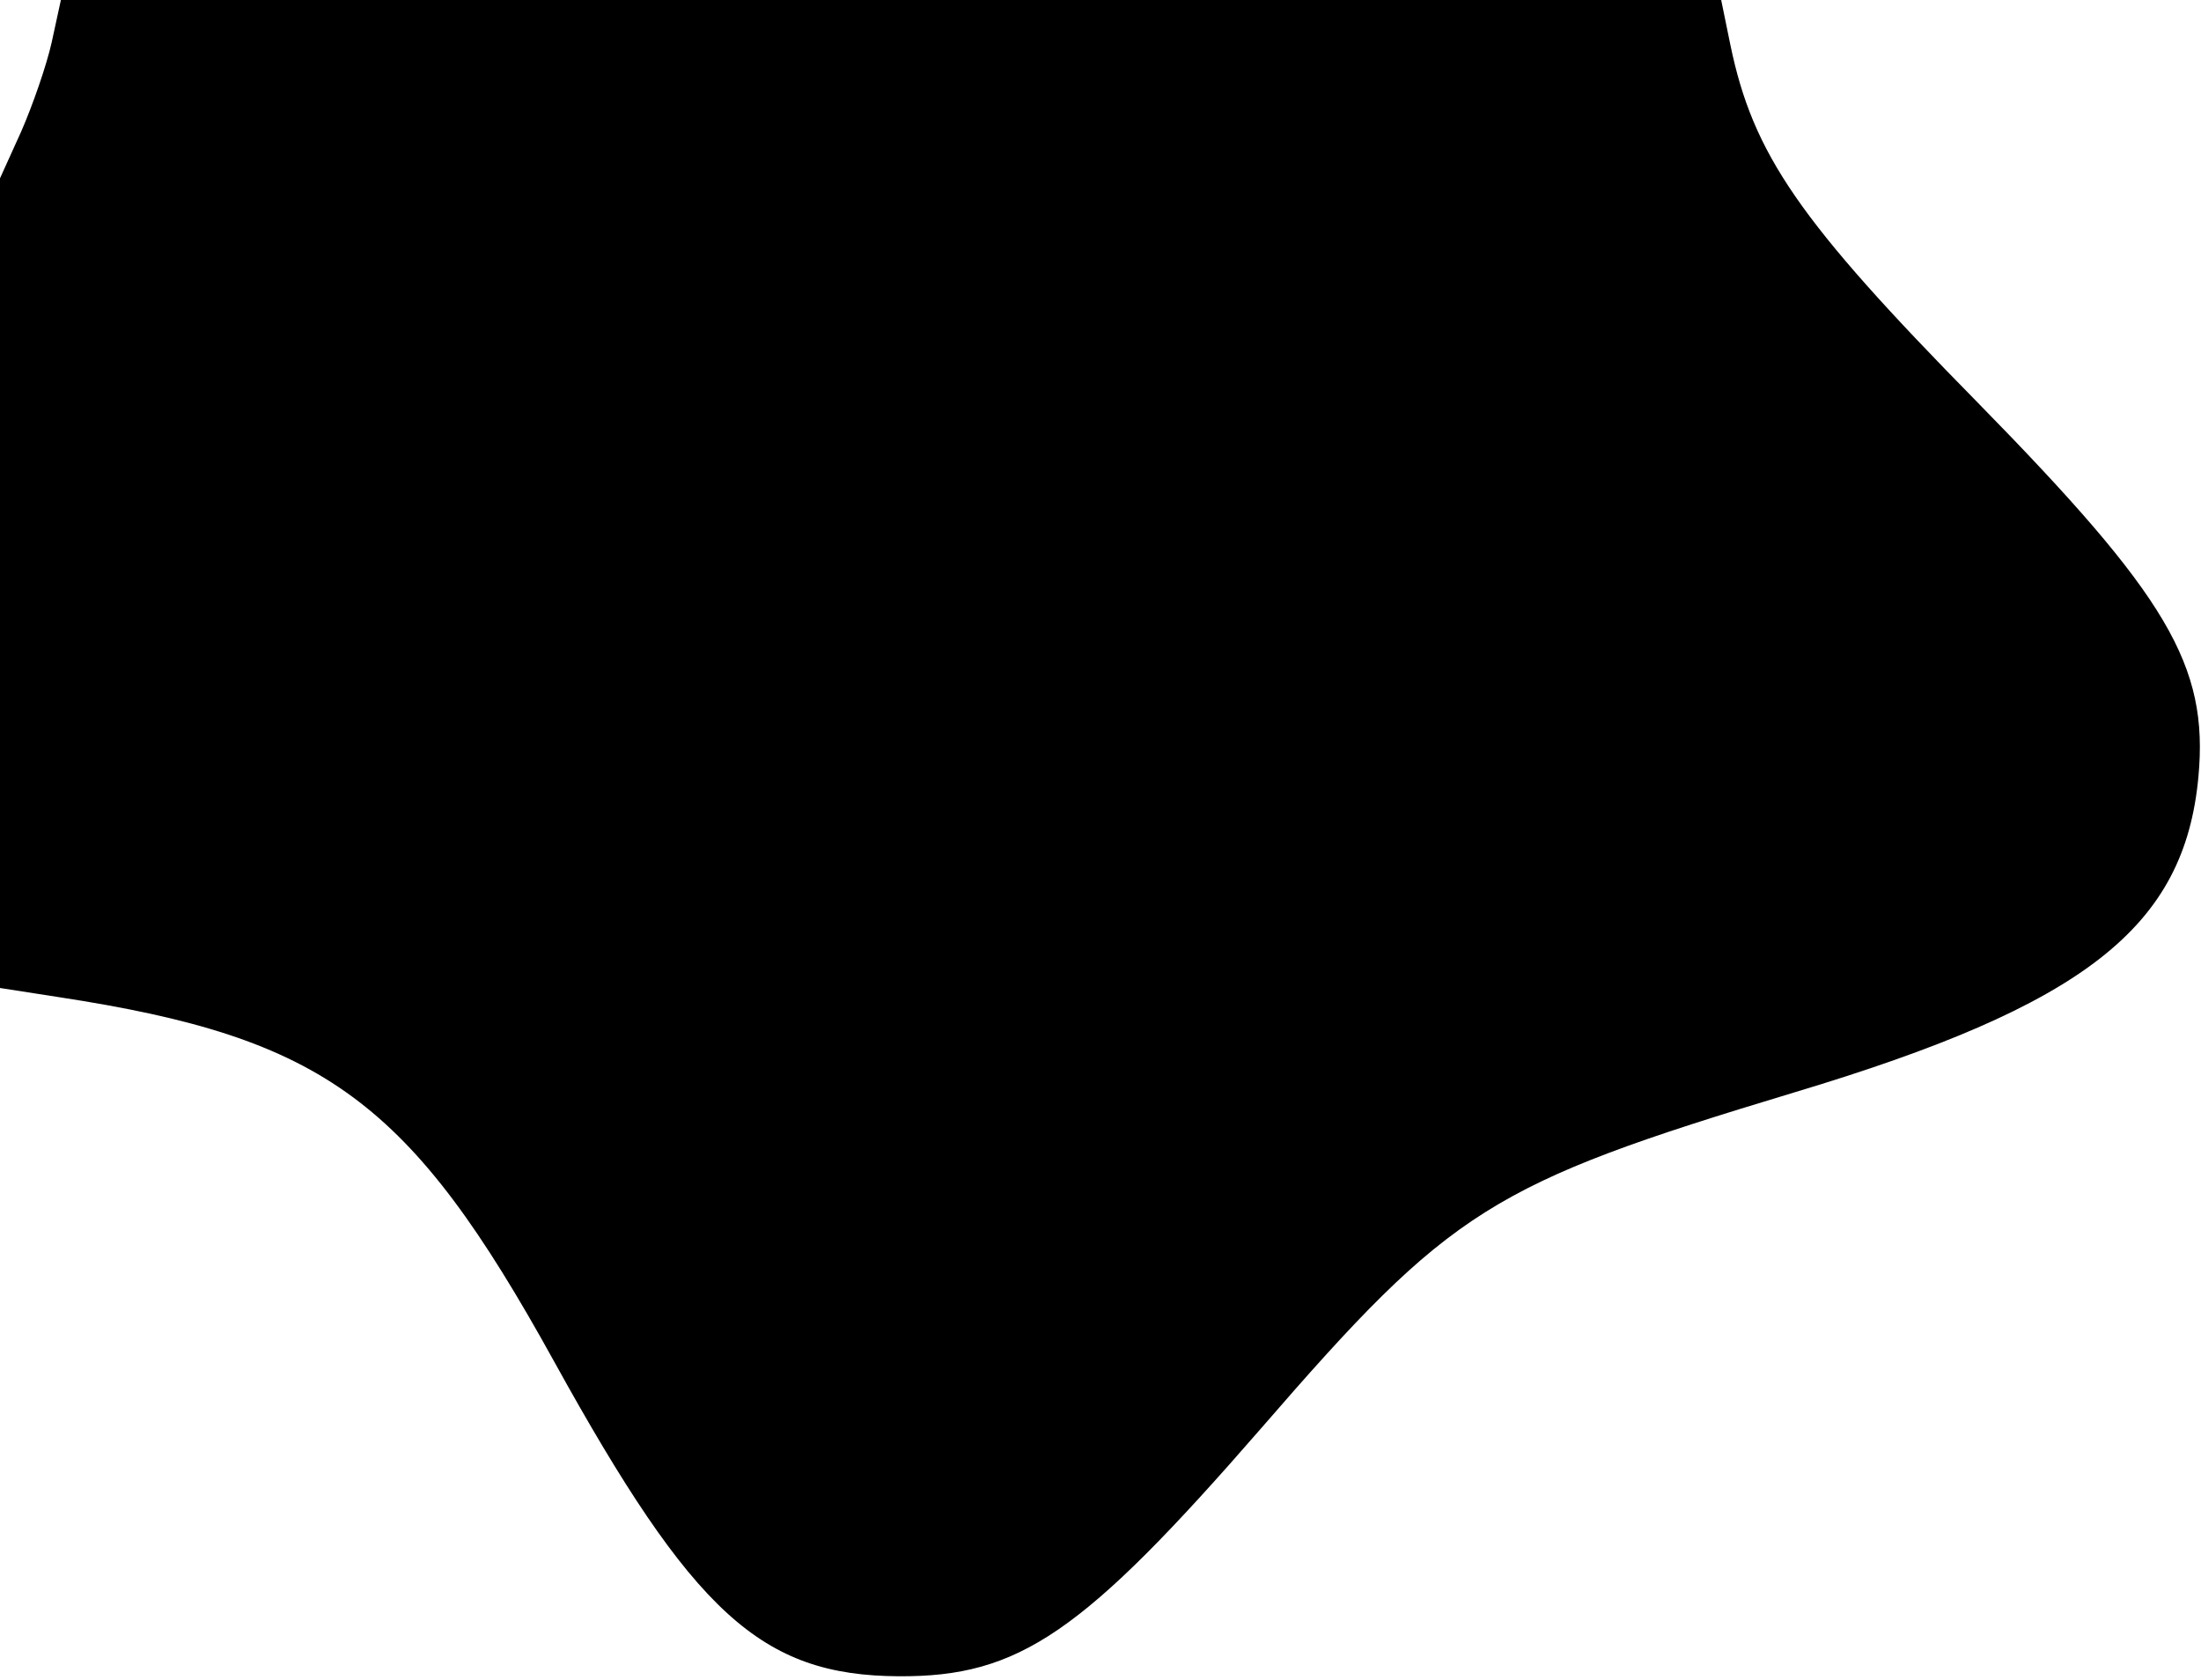
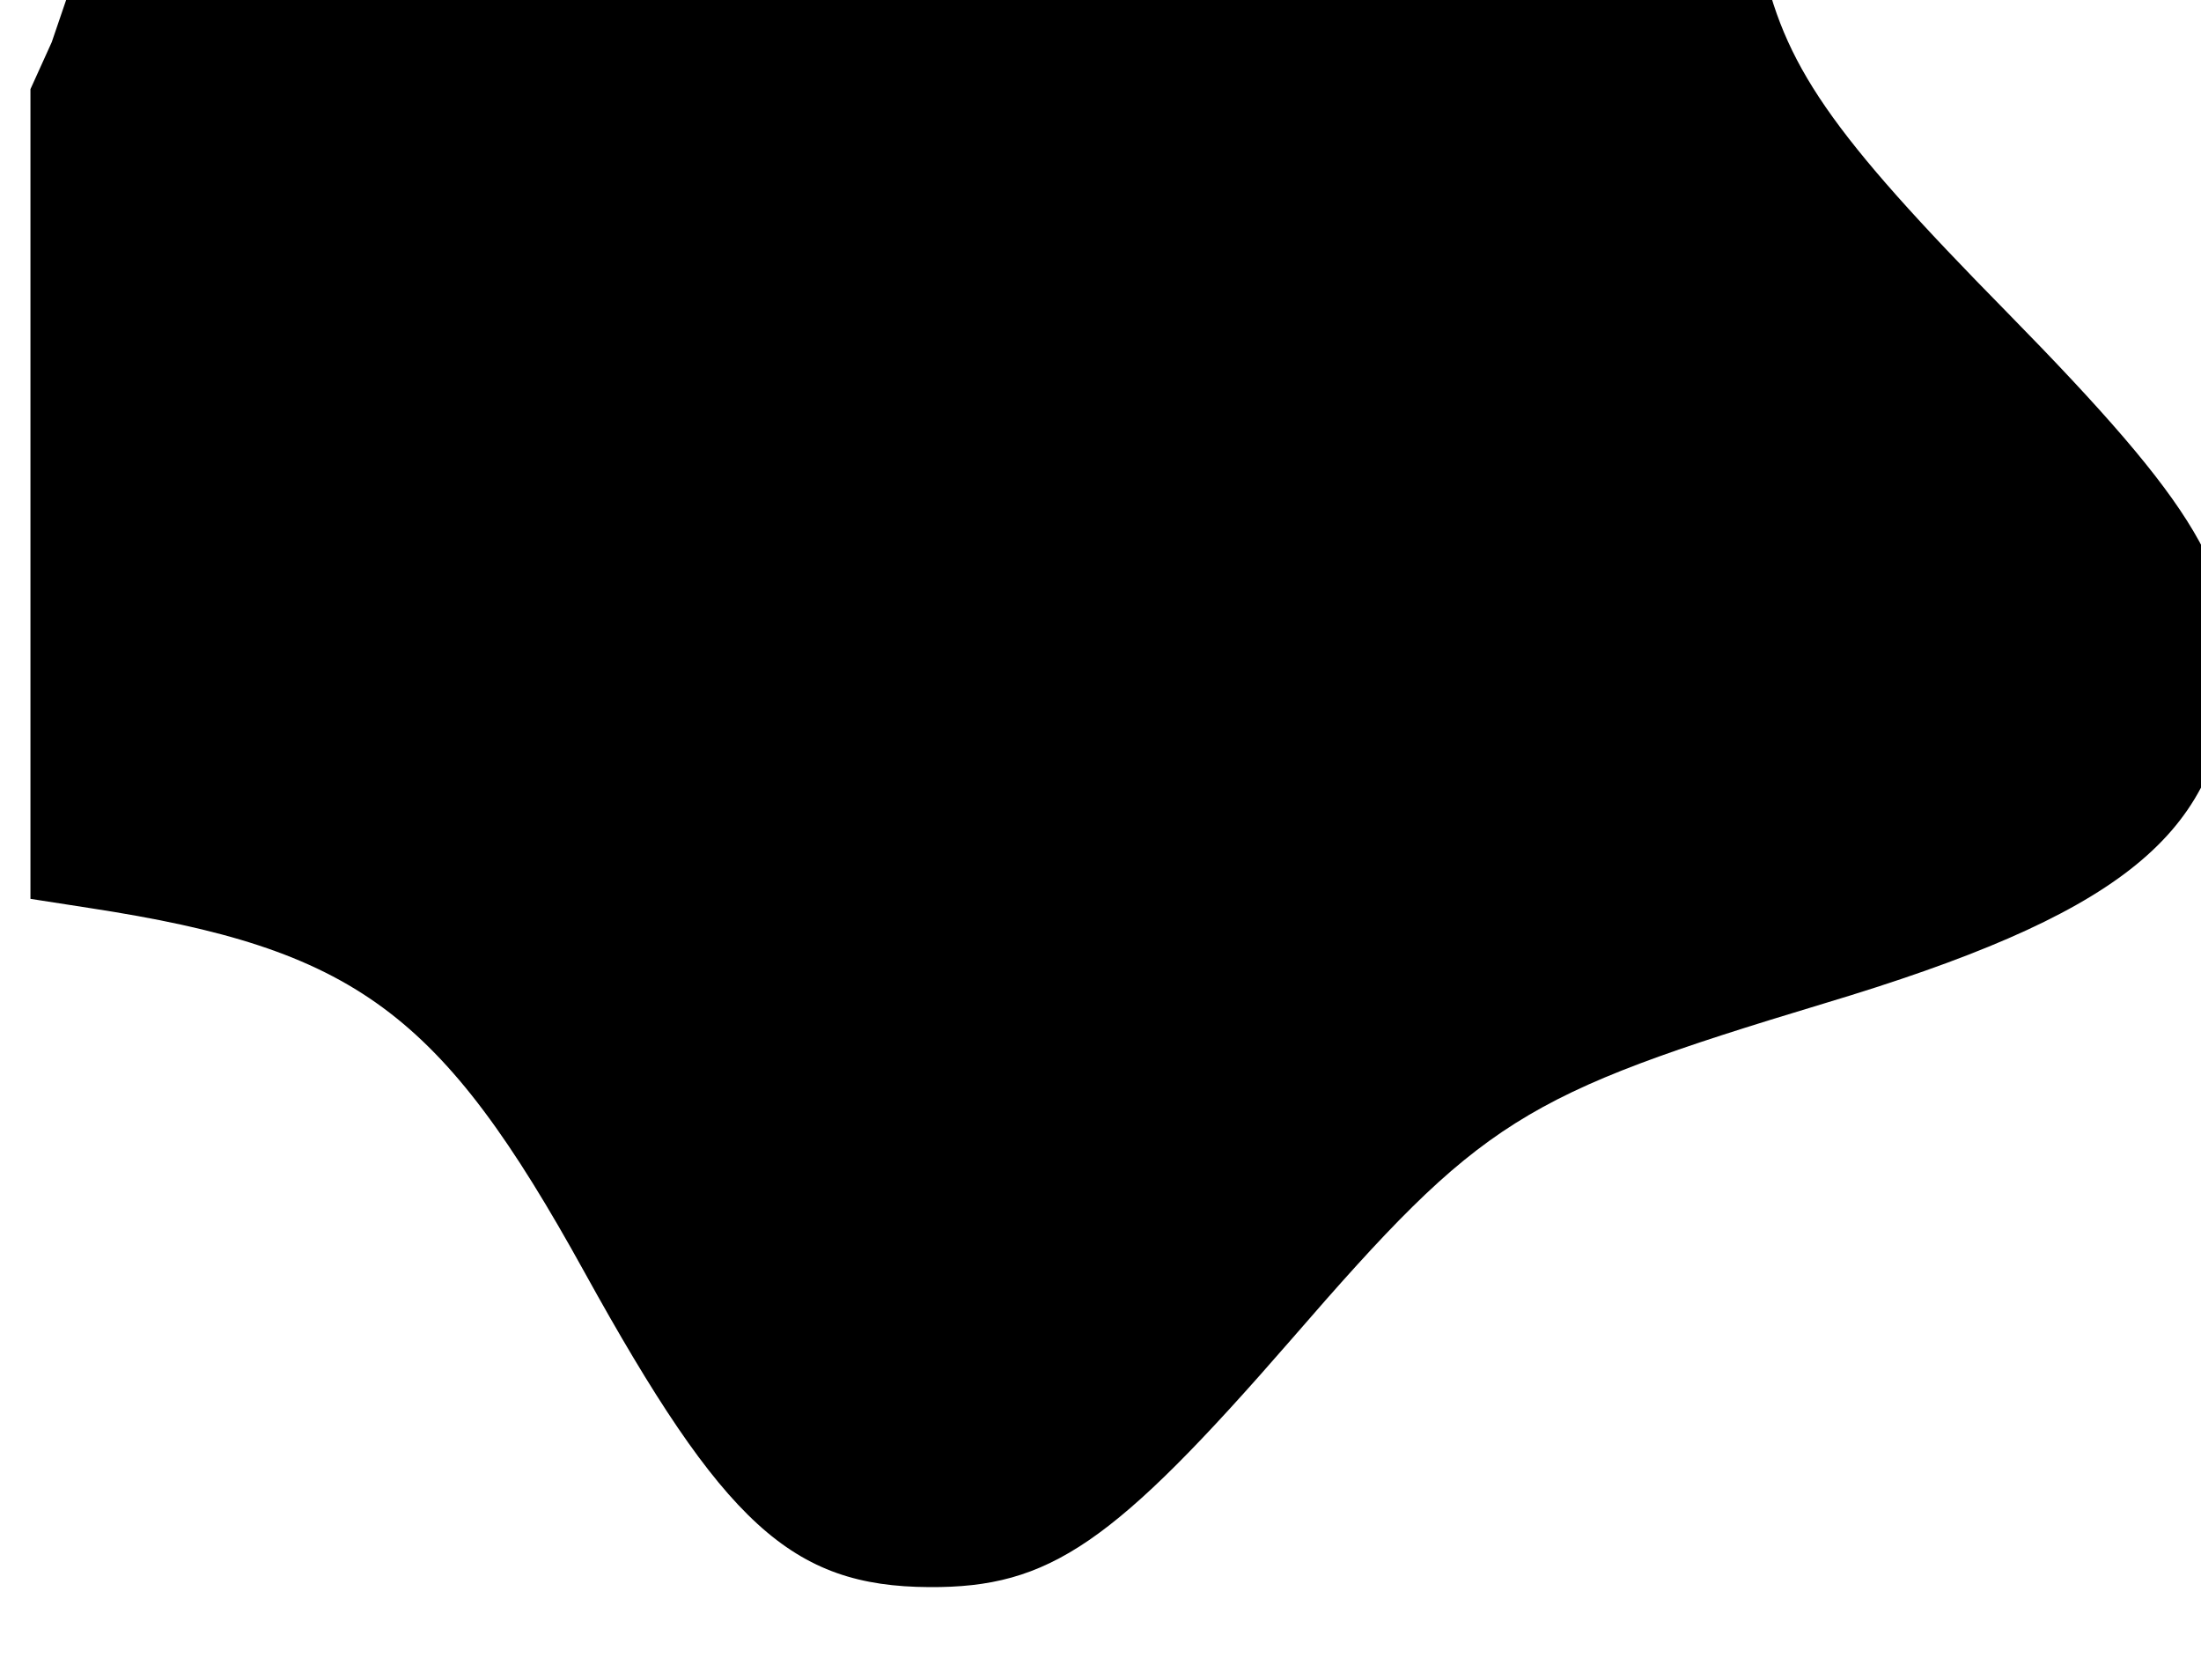
<svg xmlns="http://www.w3.org/2000/svg" version="1.0" viewBox="0 0 300 229">
  <g transform="translate(0,229) scale(0.05,-0.05)" stroke="none">
-     <path d="M141 4465 c-14 -63 -52 -172 -83 -243 l-58 -128 0 -1103 0 -1104 161 -25 c725 -111 957 -282 1349 -992 380 -688 565 -857 940 -859 329 -2 502 117 988 676 520 600 624 665 1452 915 793 238 1065 450 1103 861 28 303 -84 492 -604 1022 -485 493 -610 674 -672 973 l-25 122 -2263 0 -2263 0 -25 -115z" />
+     <path d="M141 4465 l-58 -128 0 -1103 0 -1104 161 -25 c725 -111 957 -282 1349 -992 380 -688 565 -857 940 -859 329 -2 502 117 988 676 520 600 624 665 1452 915 793 238 1065 450 1103 861 28 303 -84 492 -604 1022 -485 493 -610 674 -672 973 l-25 122 -2263 0 -2263 0 -25 -115z" />
  </g>
</svg>